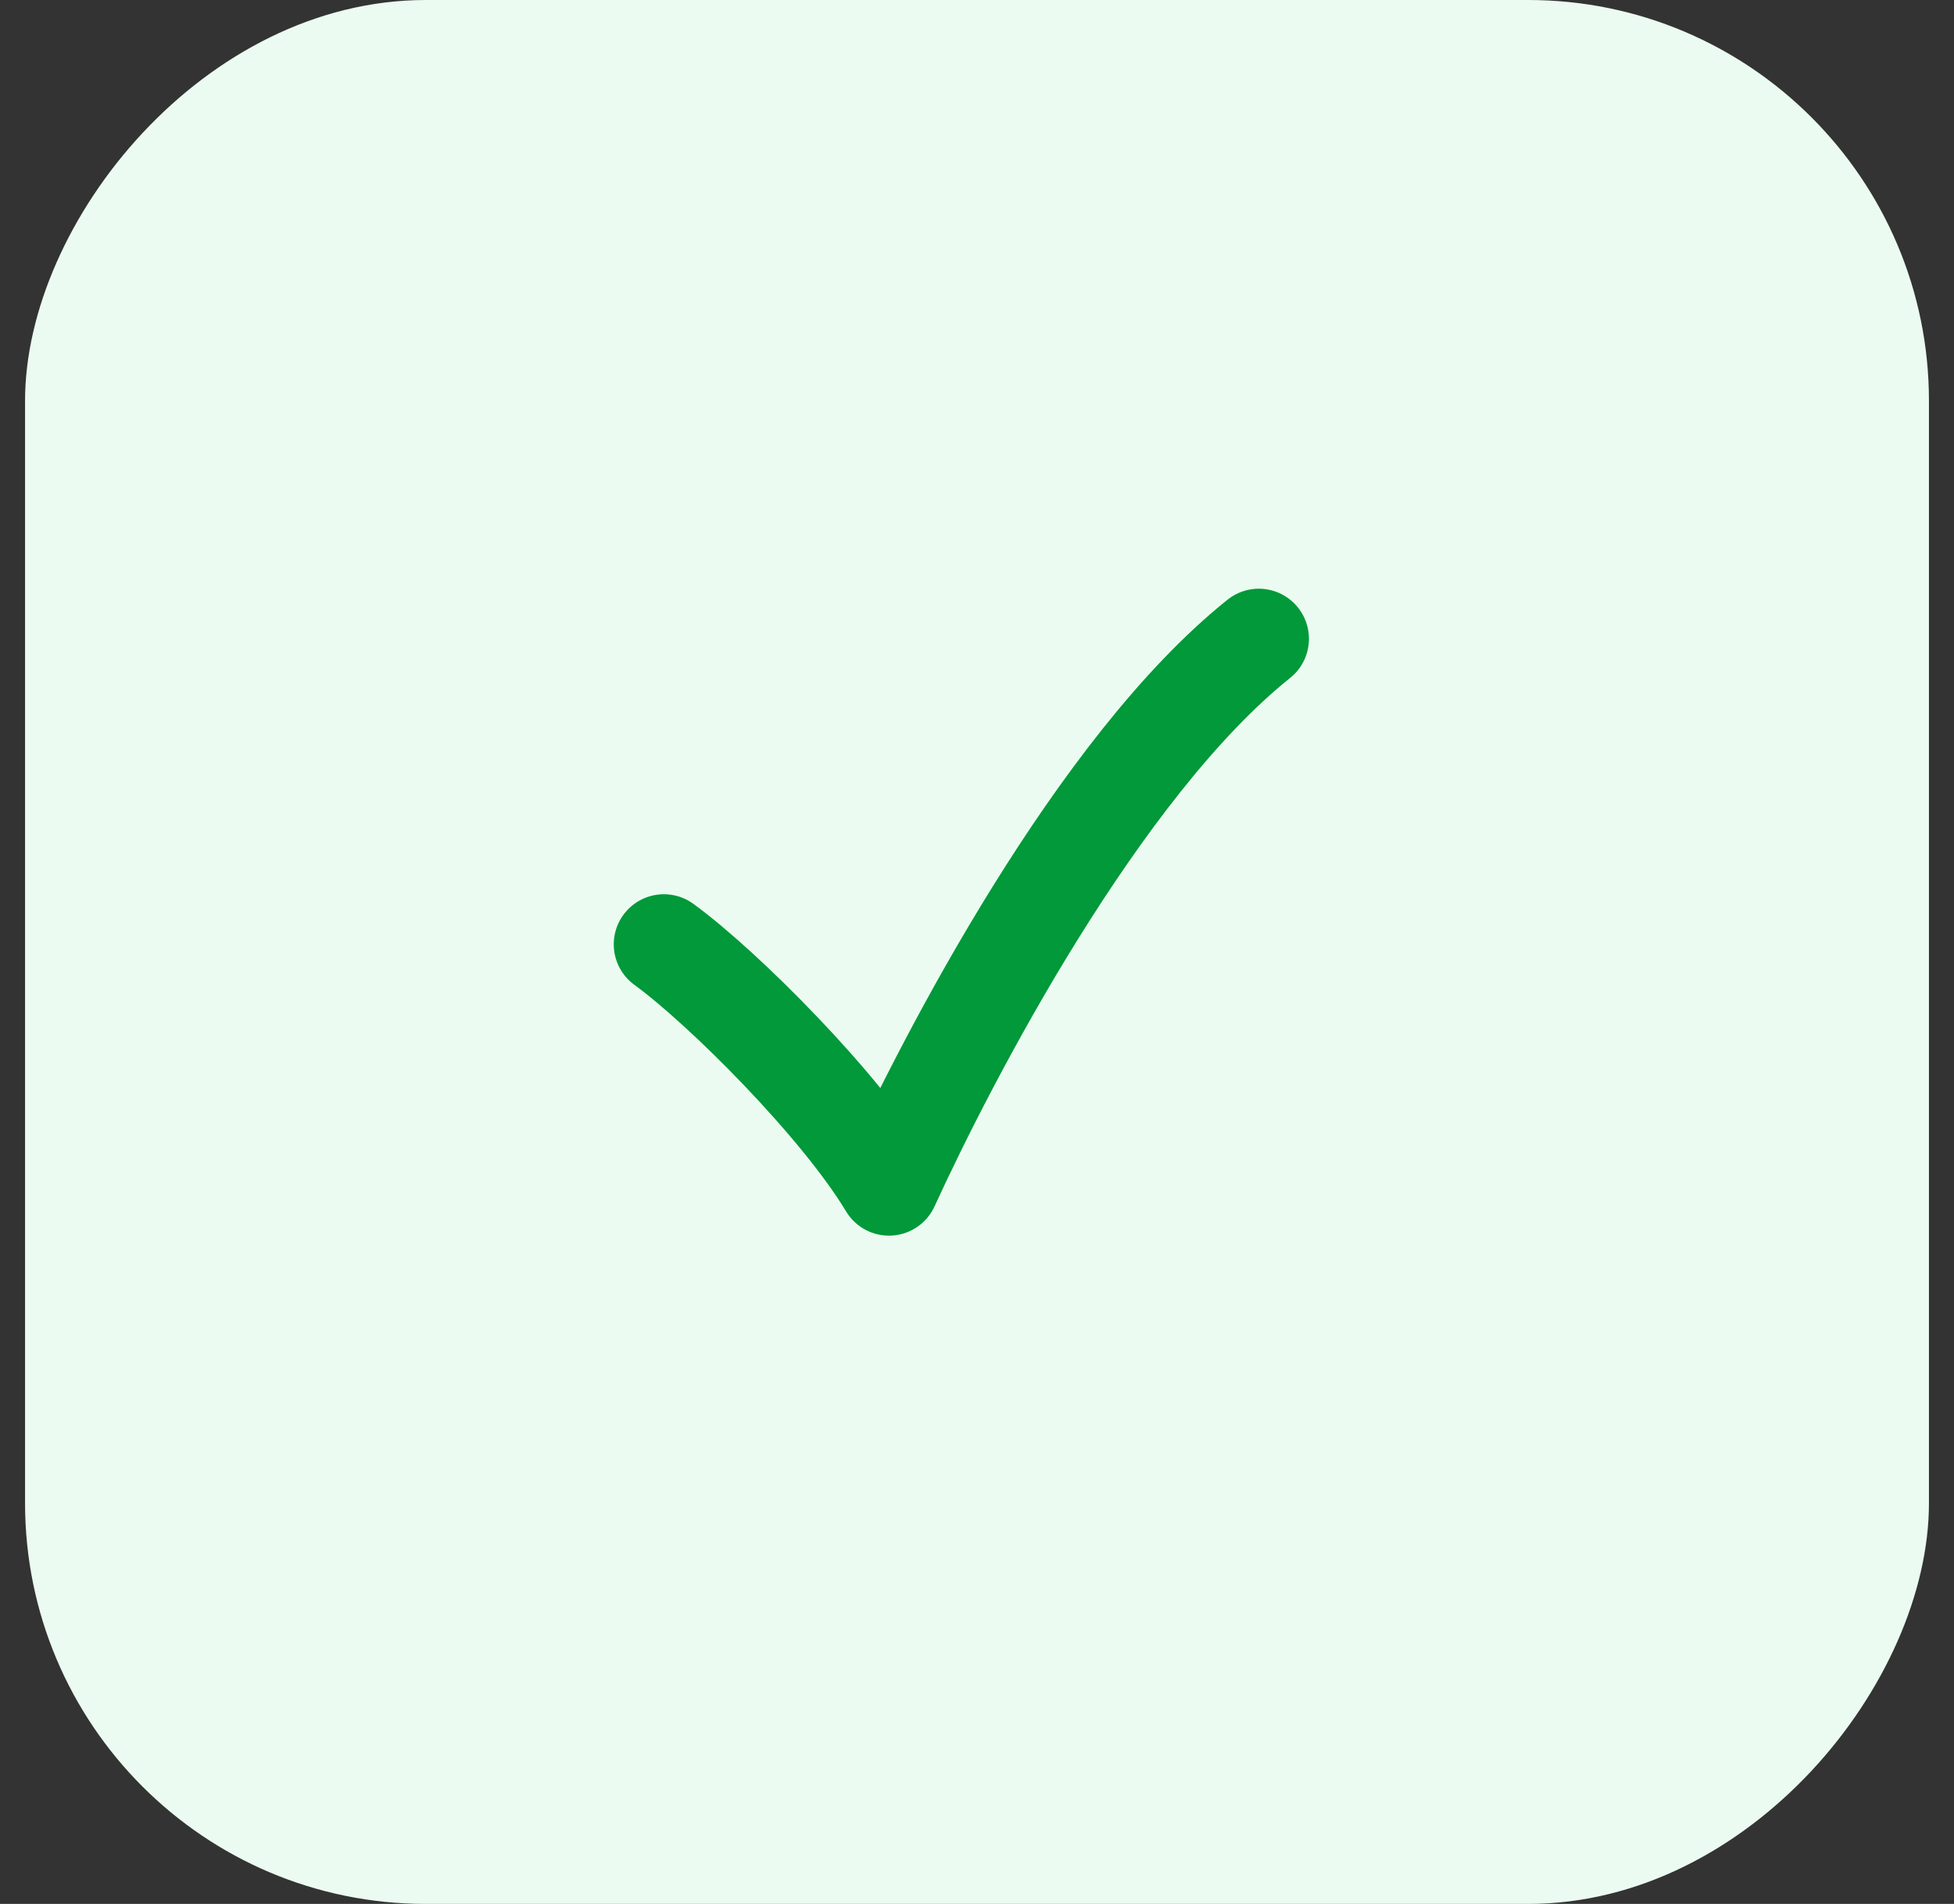
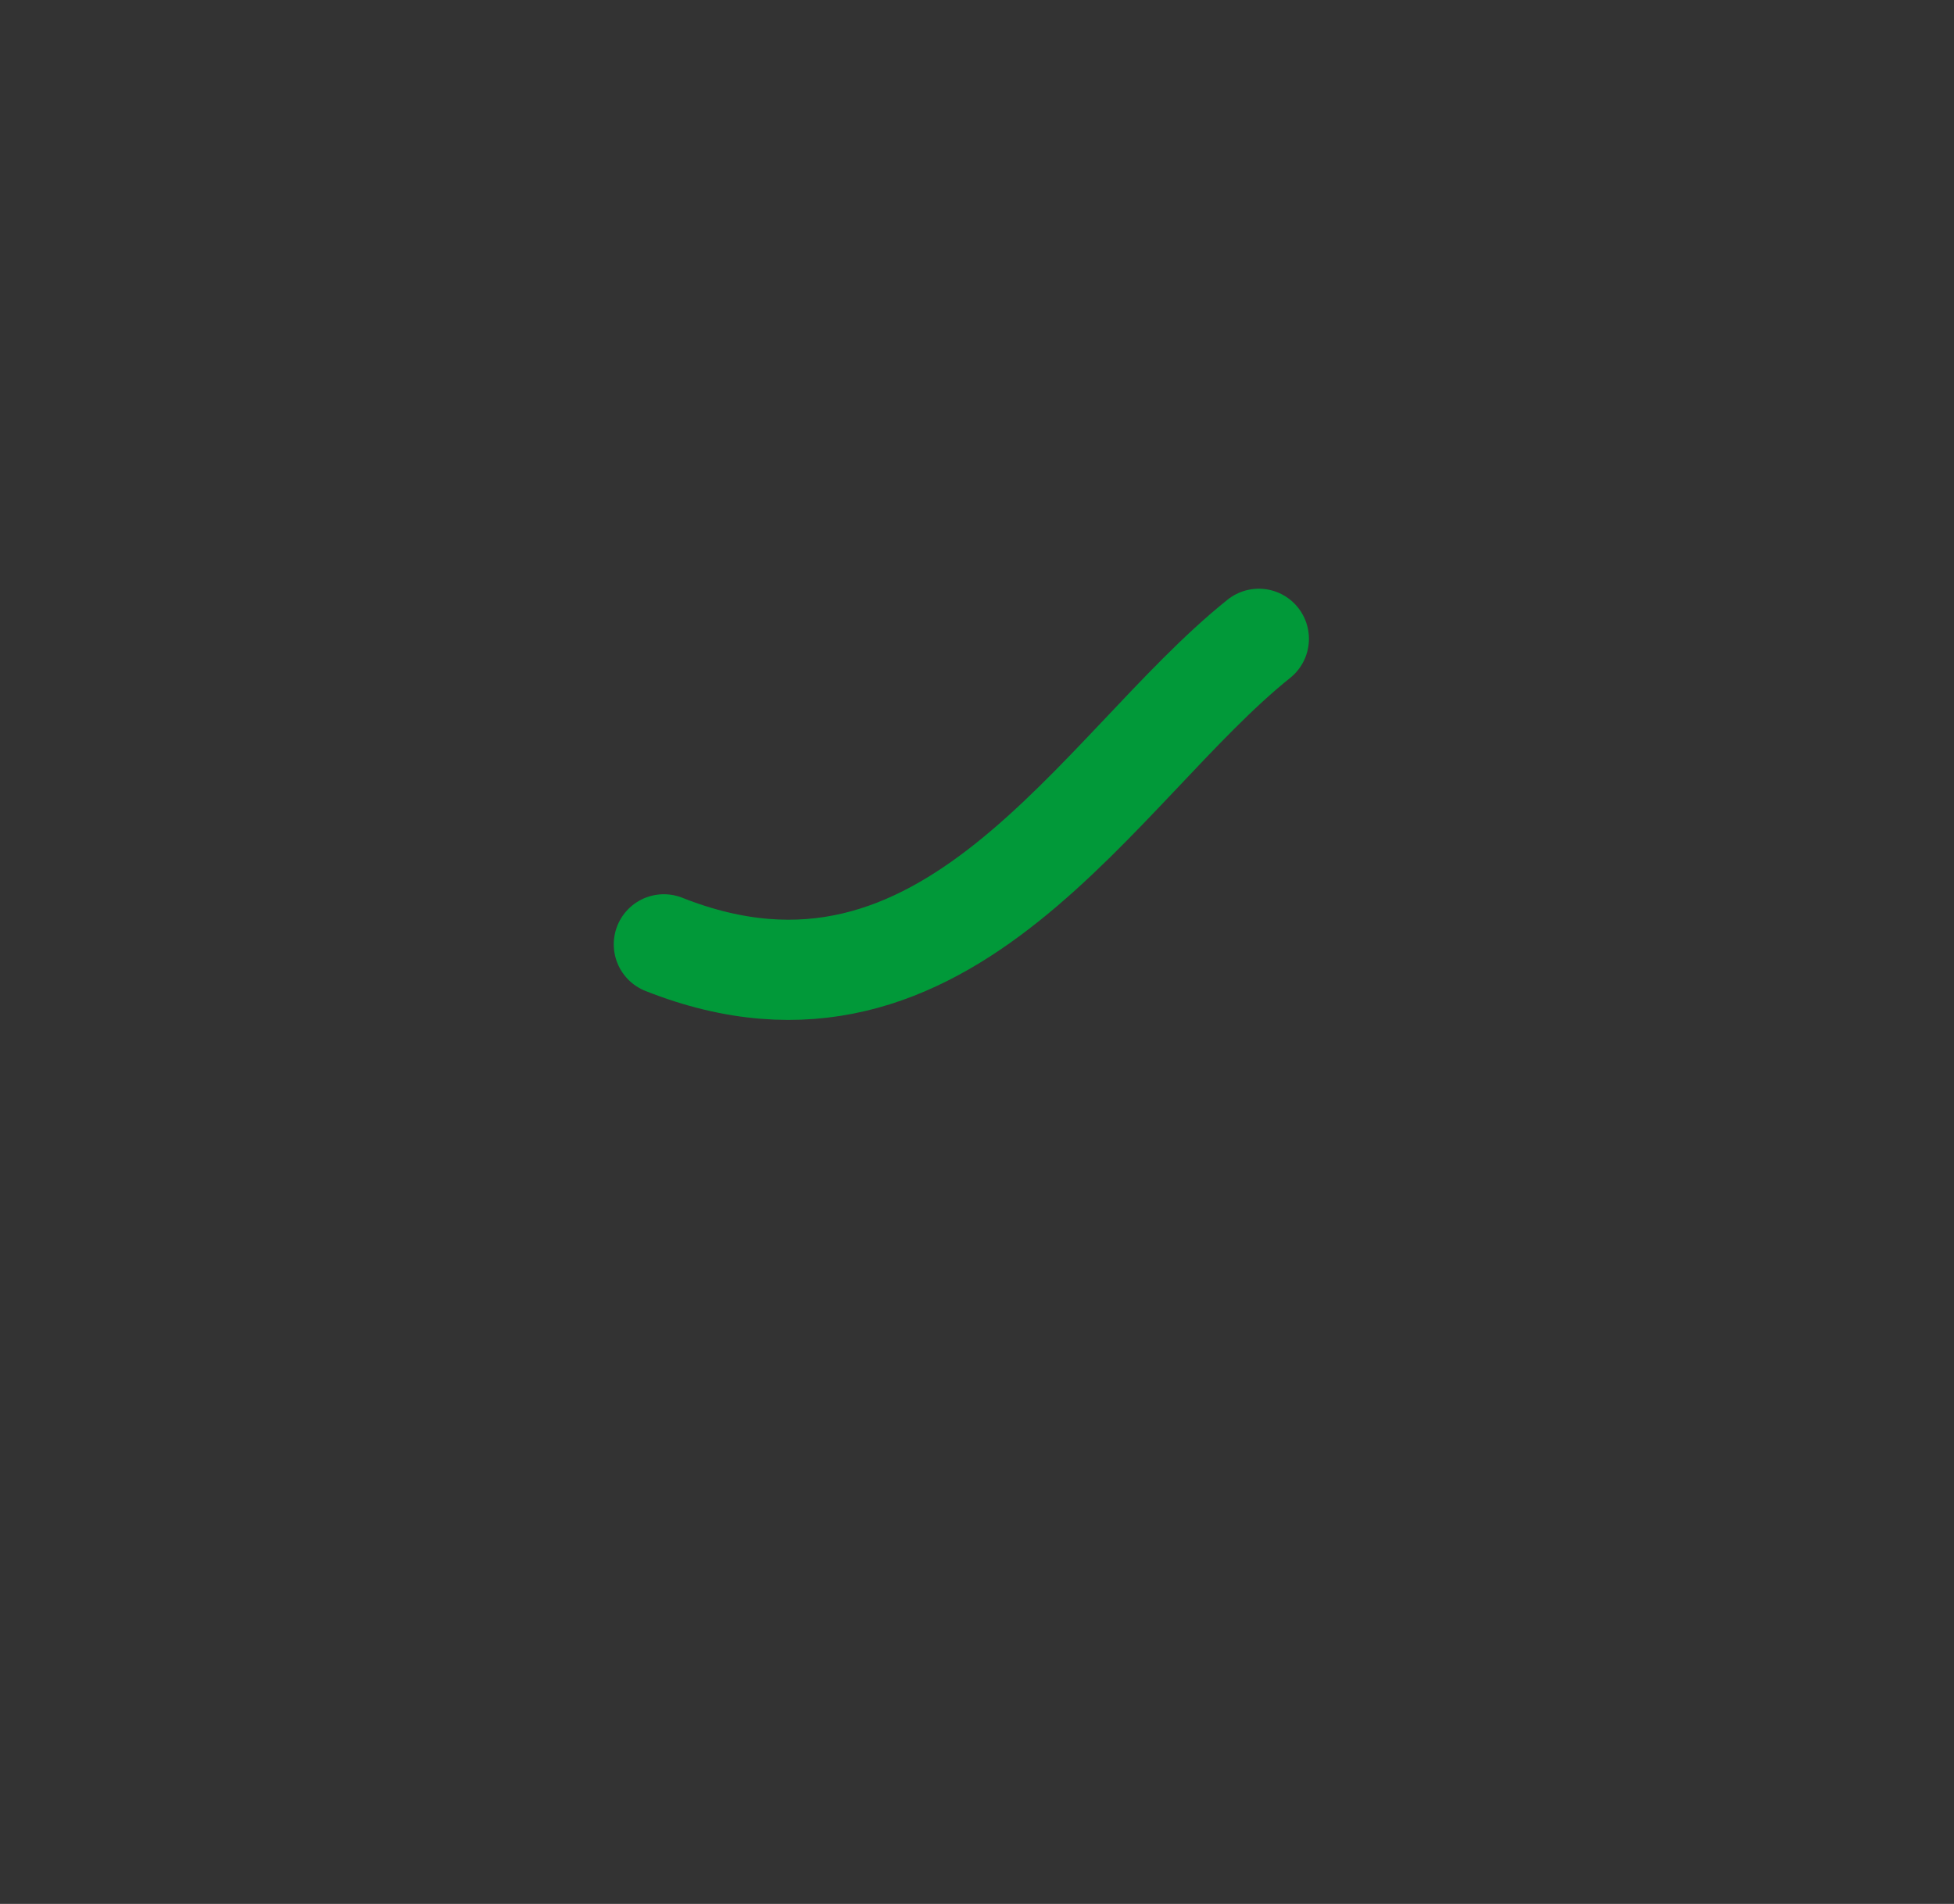
<svg xmlns="http://www.w3.org/2000/svg" width="39" height="38" viewBox="0 0 39 38" fill="none">
  <rect x="0" y="0" width="39" height="38" fill="#333333" stroke="none" />
-   <rect width="38" height="38" rx="8" transform="matrix(-1 -8.74228e-08 -8.74228e-08 1 38.5 0)" fill="#EBFBF1" />
-   <path d="M13.25 18.848C14.427 19.704 16.78 22.057 17.743 23.662C18.92 21.095 21.916 15.318 25.125 12.75" stroke="#019939" stroke-width="2" stroke-linecap="round" stroke-linejoin="round" />
+   <path d="M13.25 18.848C18.92 21.095 21.916 15.318 25.125 12.75" stroke="#019939" stroke-width="2" stroke-linecap="round" stroke-linejoin="round" />
</svg>